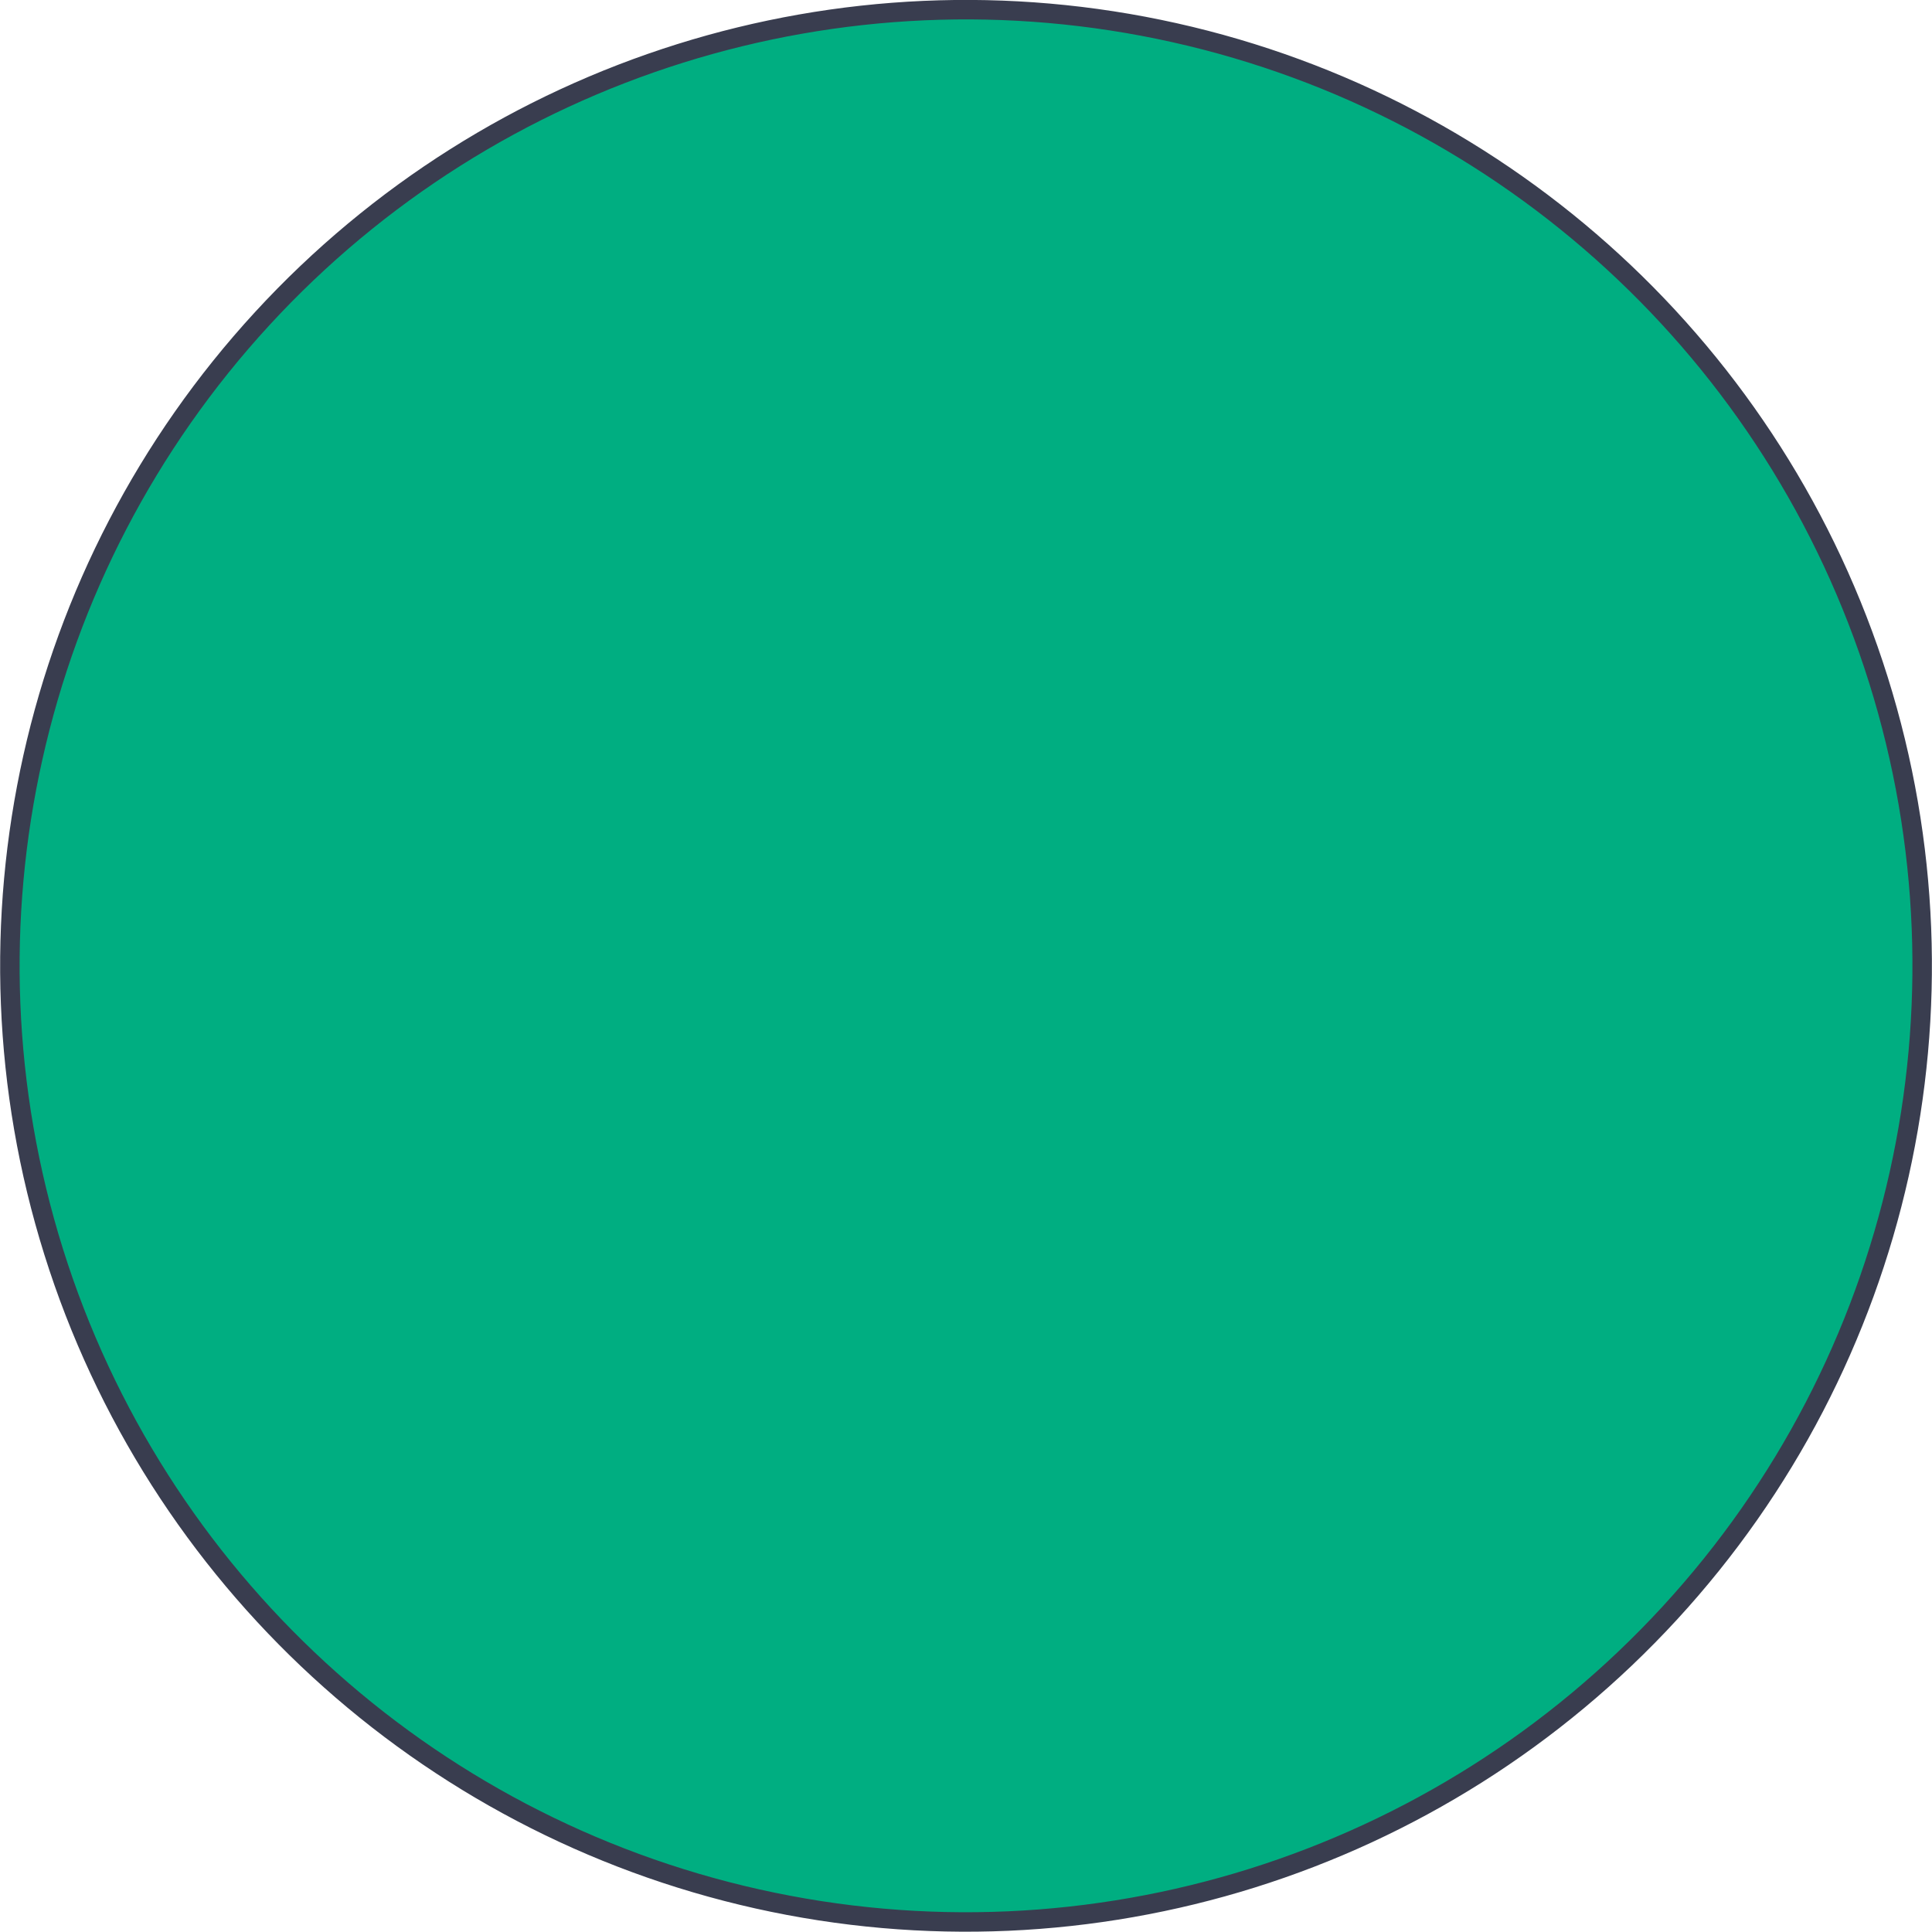
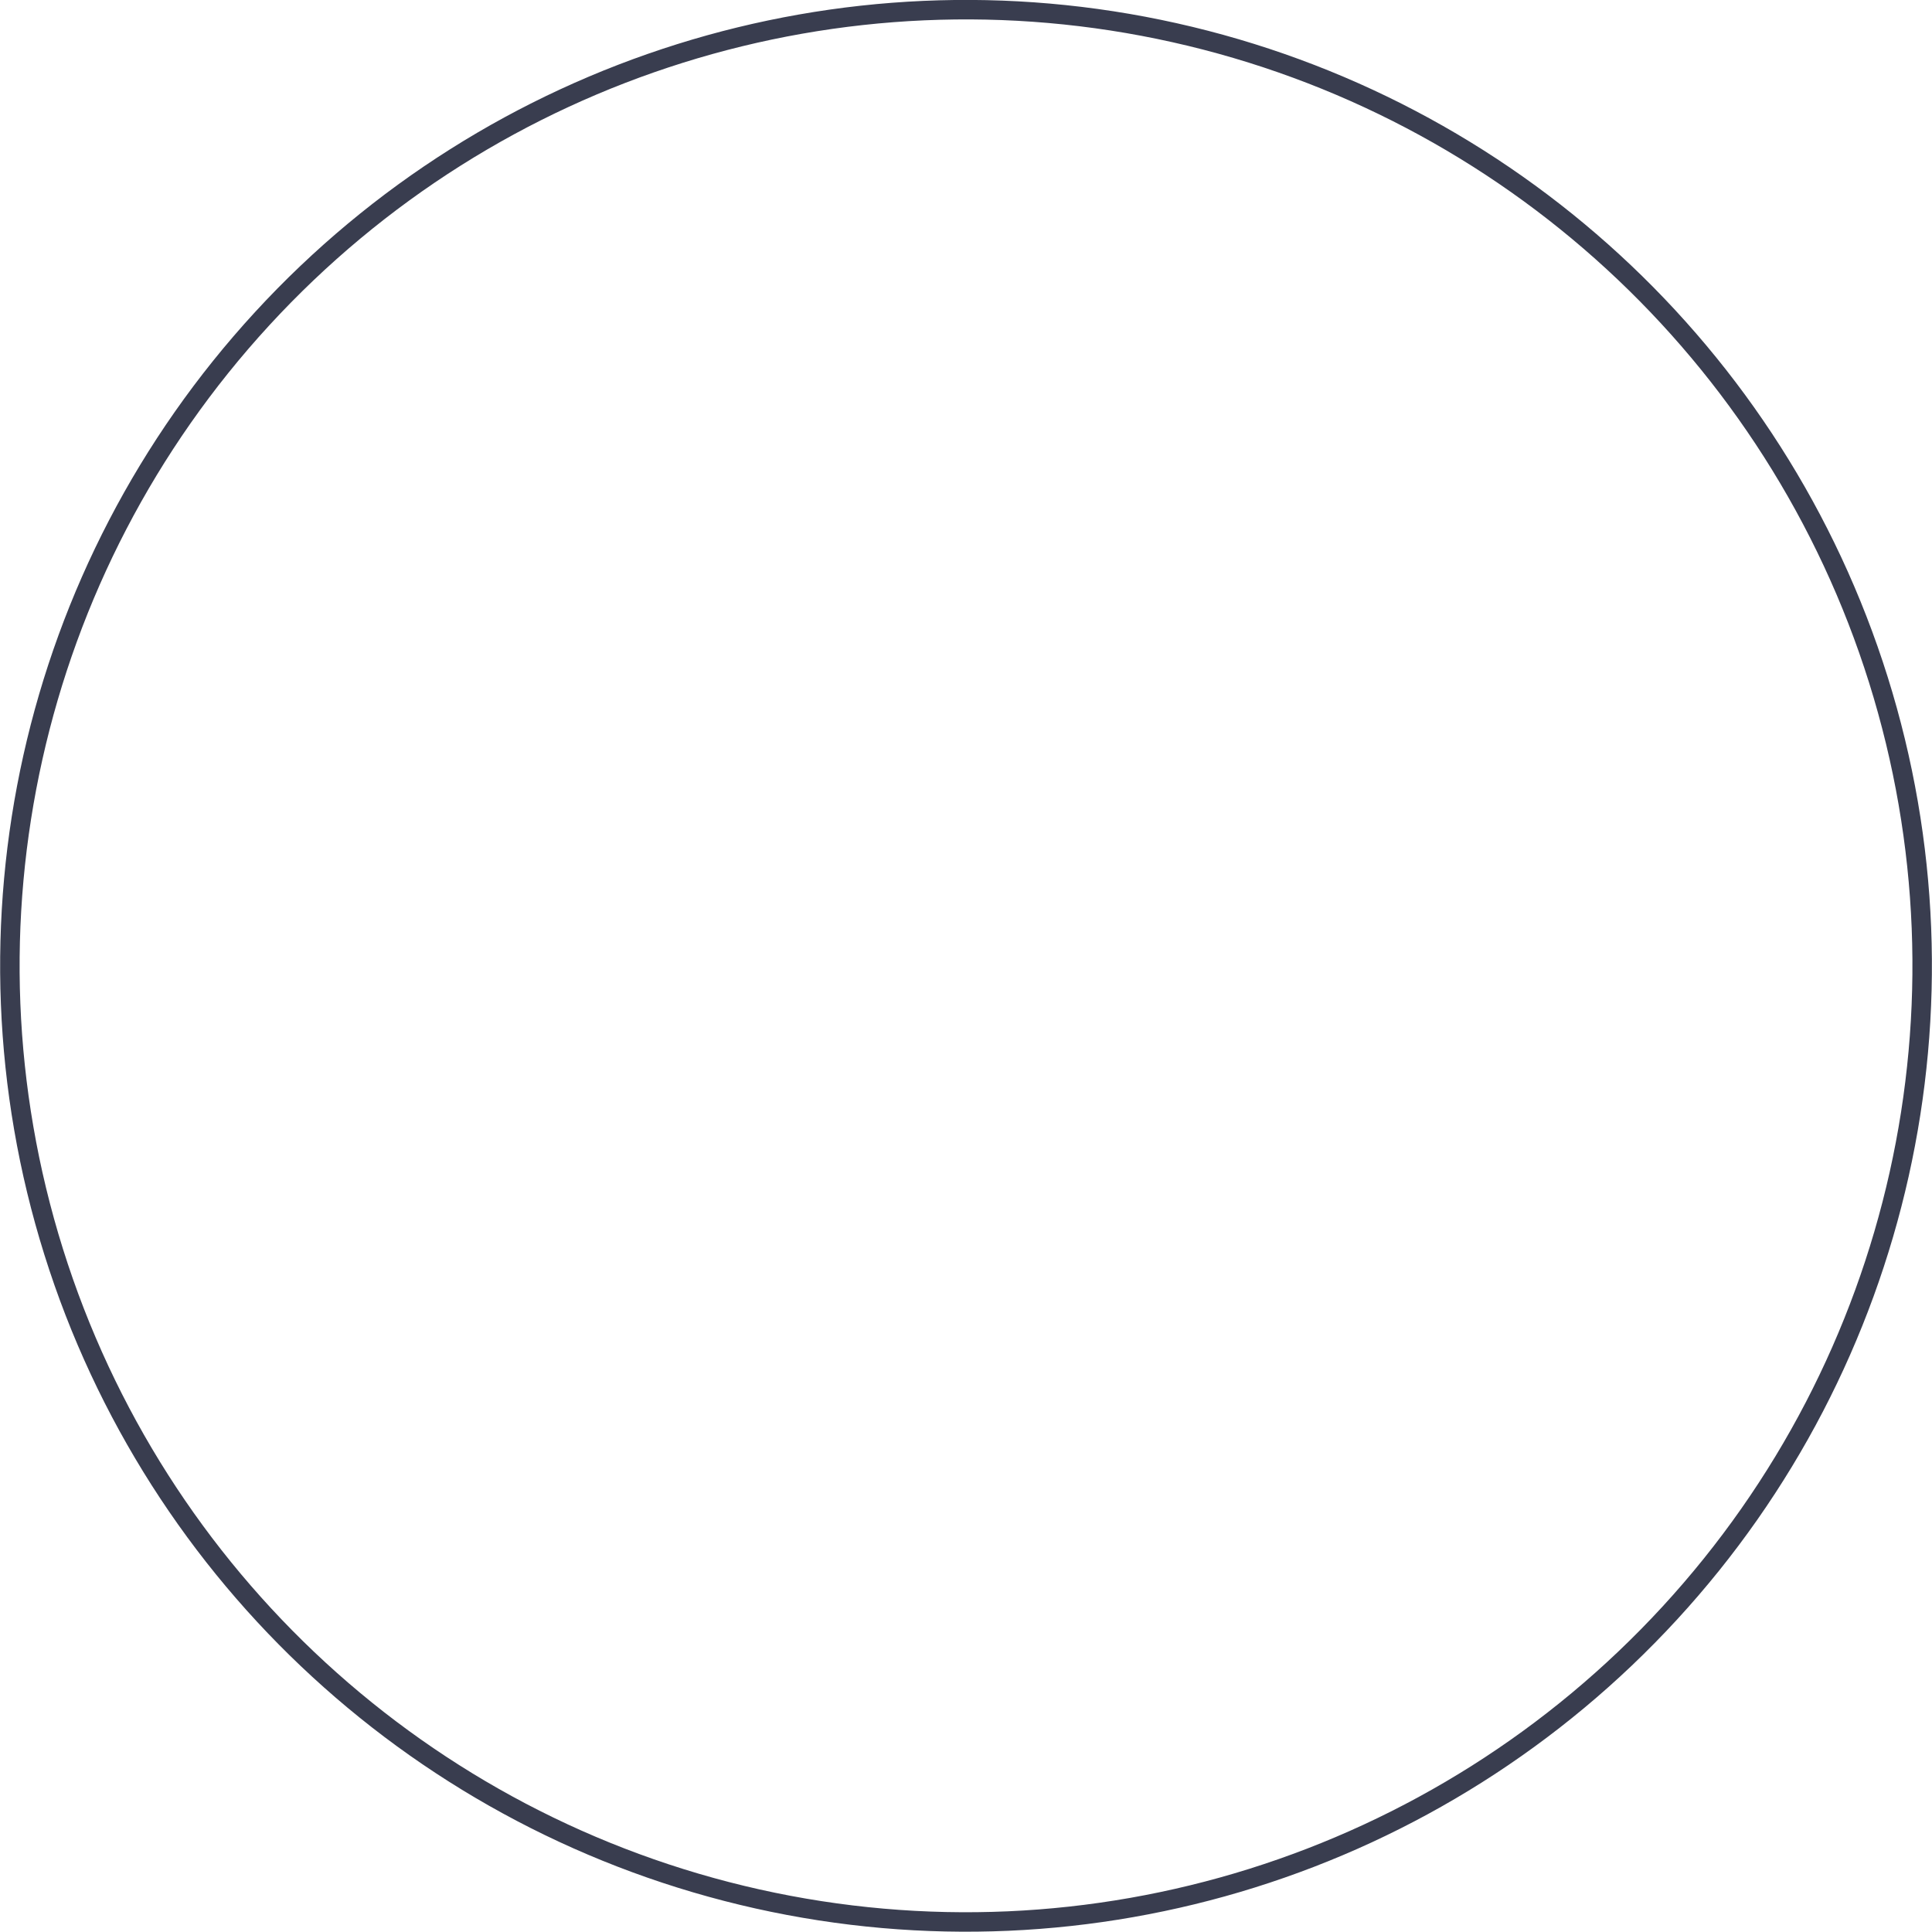
<svg xmlns="http://www.w3.org/2000/svg" id="b7f9ba79-d10c-403f-8410-8ad102370ea3" data-name="Layer 1" width="1.03in" height="1.03in" viewBox="0 0 74.42 74.42">
-   <path d="M74,37.21A36.84,36.84,0,1,1,37.21.38,36.83,36.83,0,0,1,74,37.21" fill="#00ae81" />
  <circle cx="37.21" cy="37.21" r="36.83" transform="translate(-7.22 65.4) rotate(-77.4)" fill="none" stroke="#393d4f" stroke-miterlimit="10" stroke-width="0.75" />
</svg>